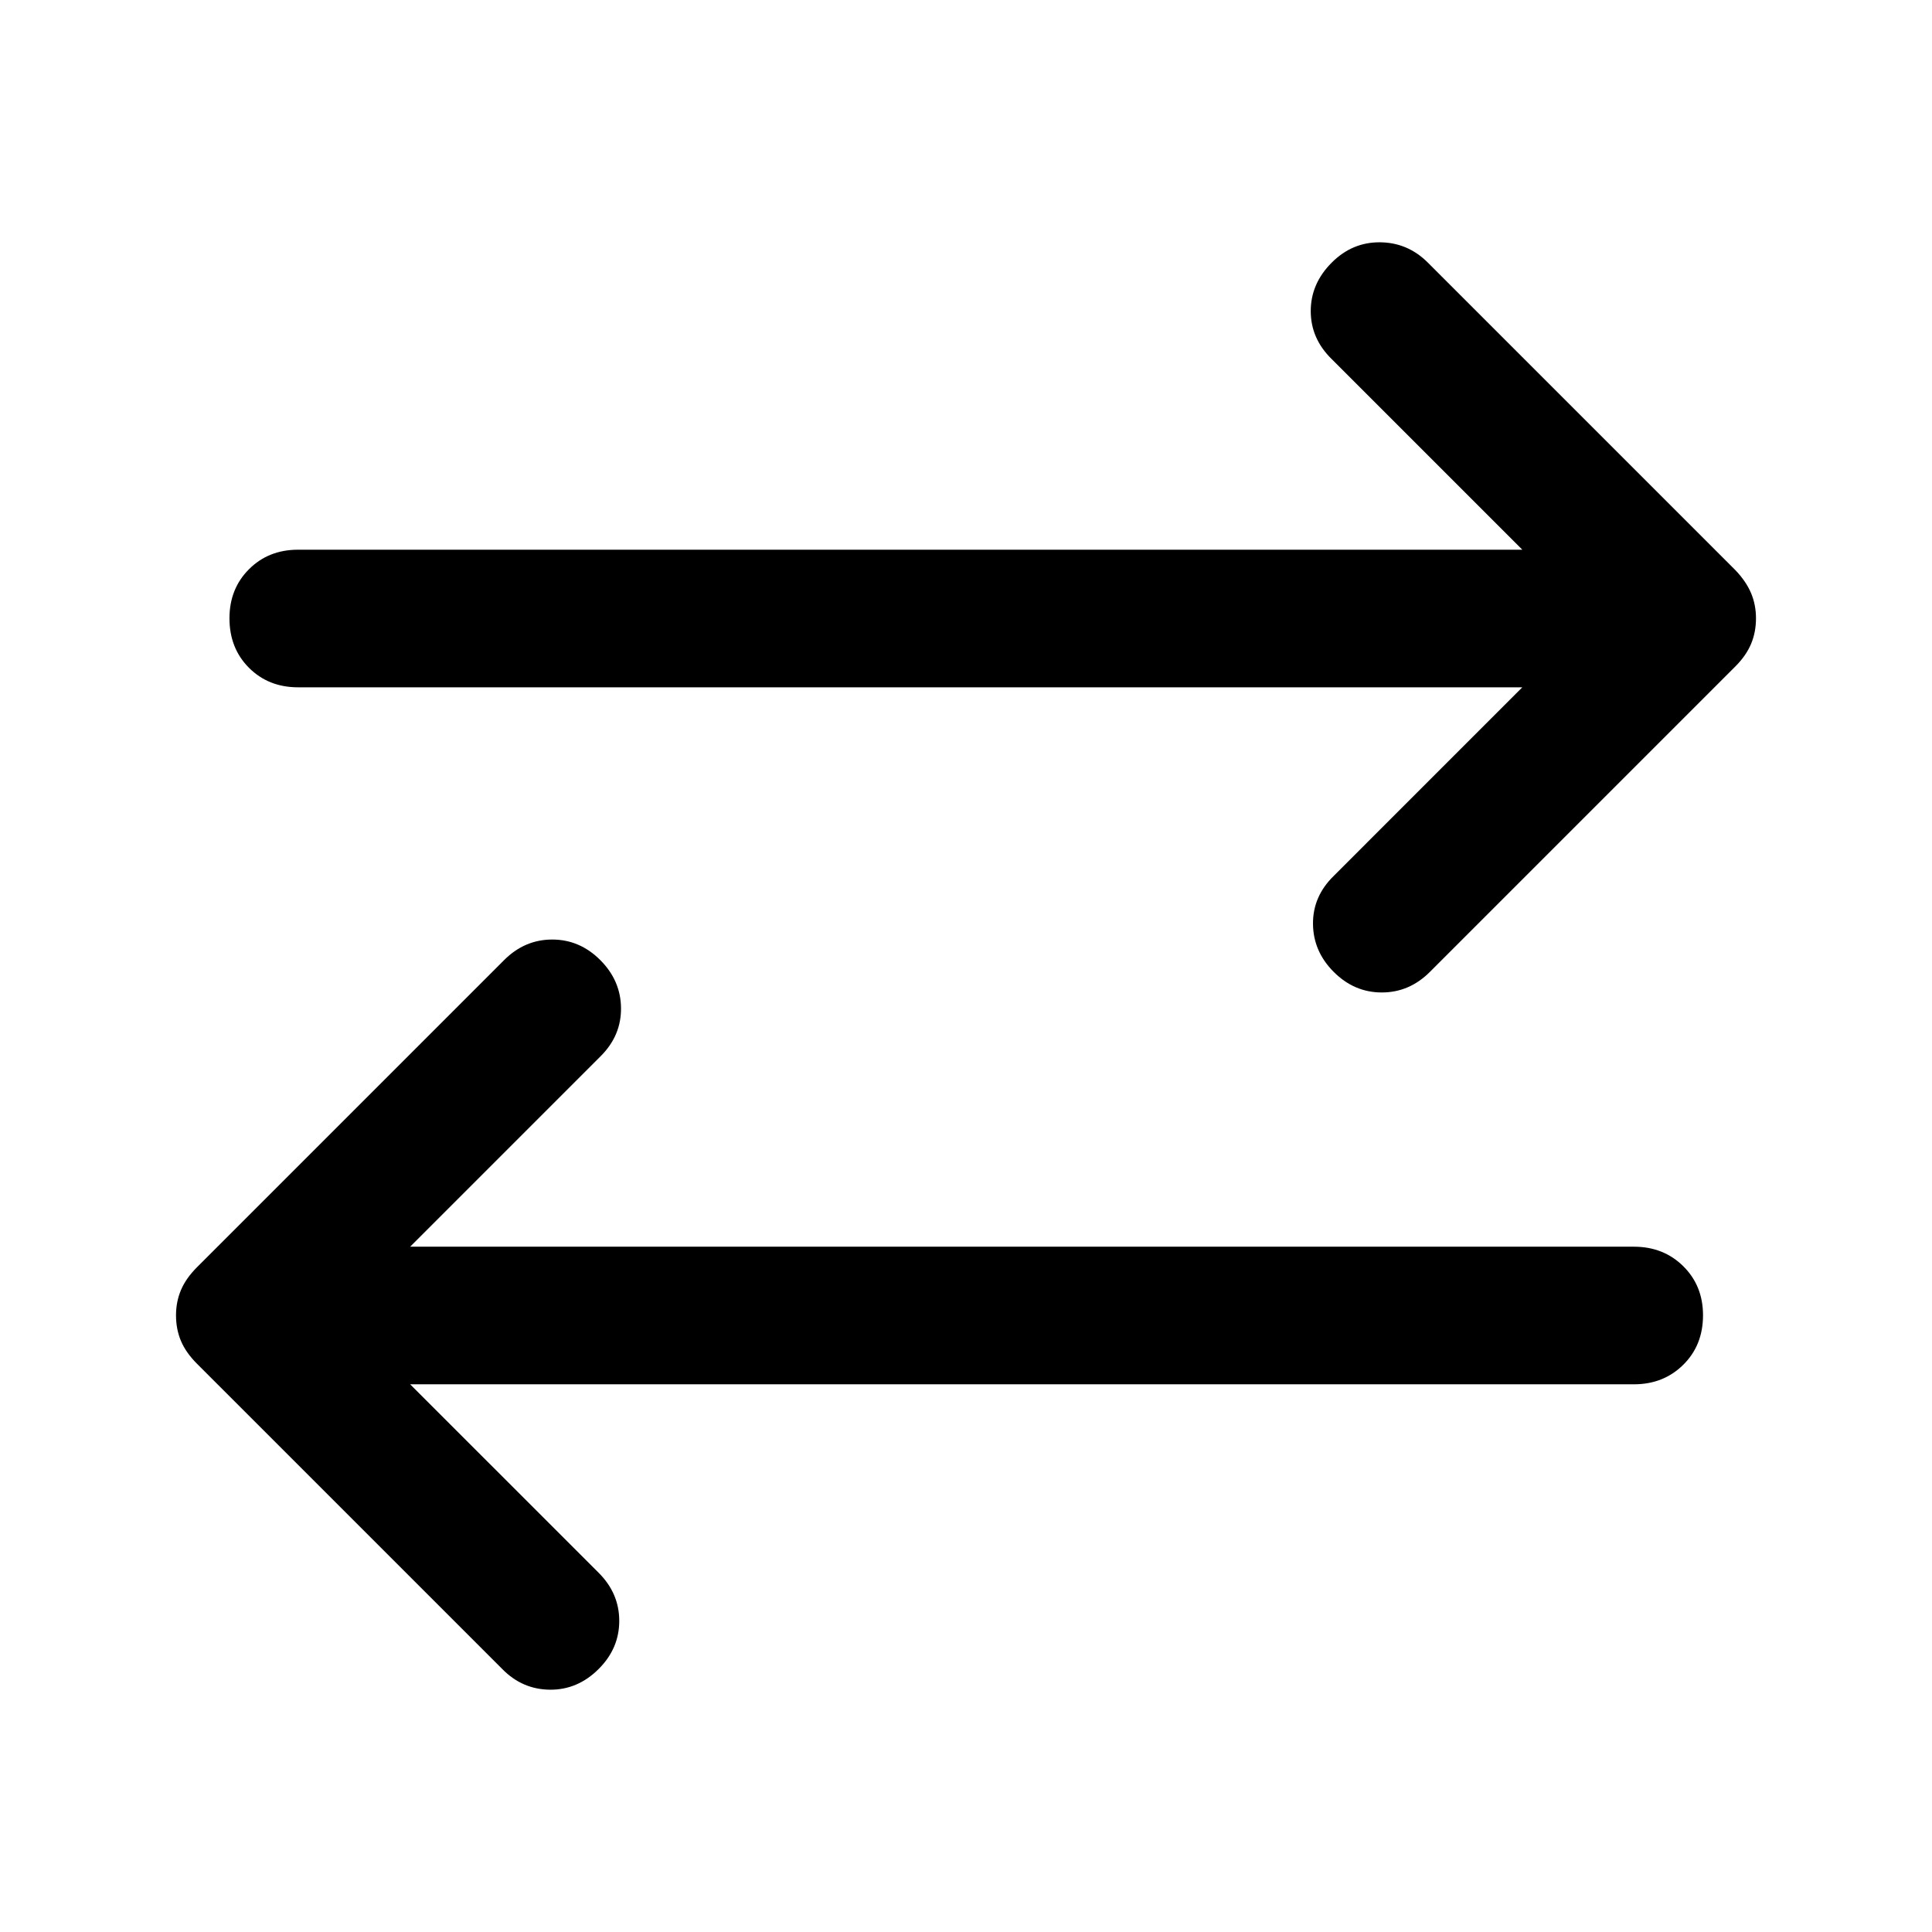
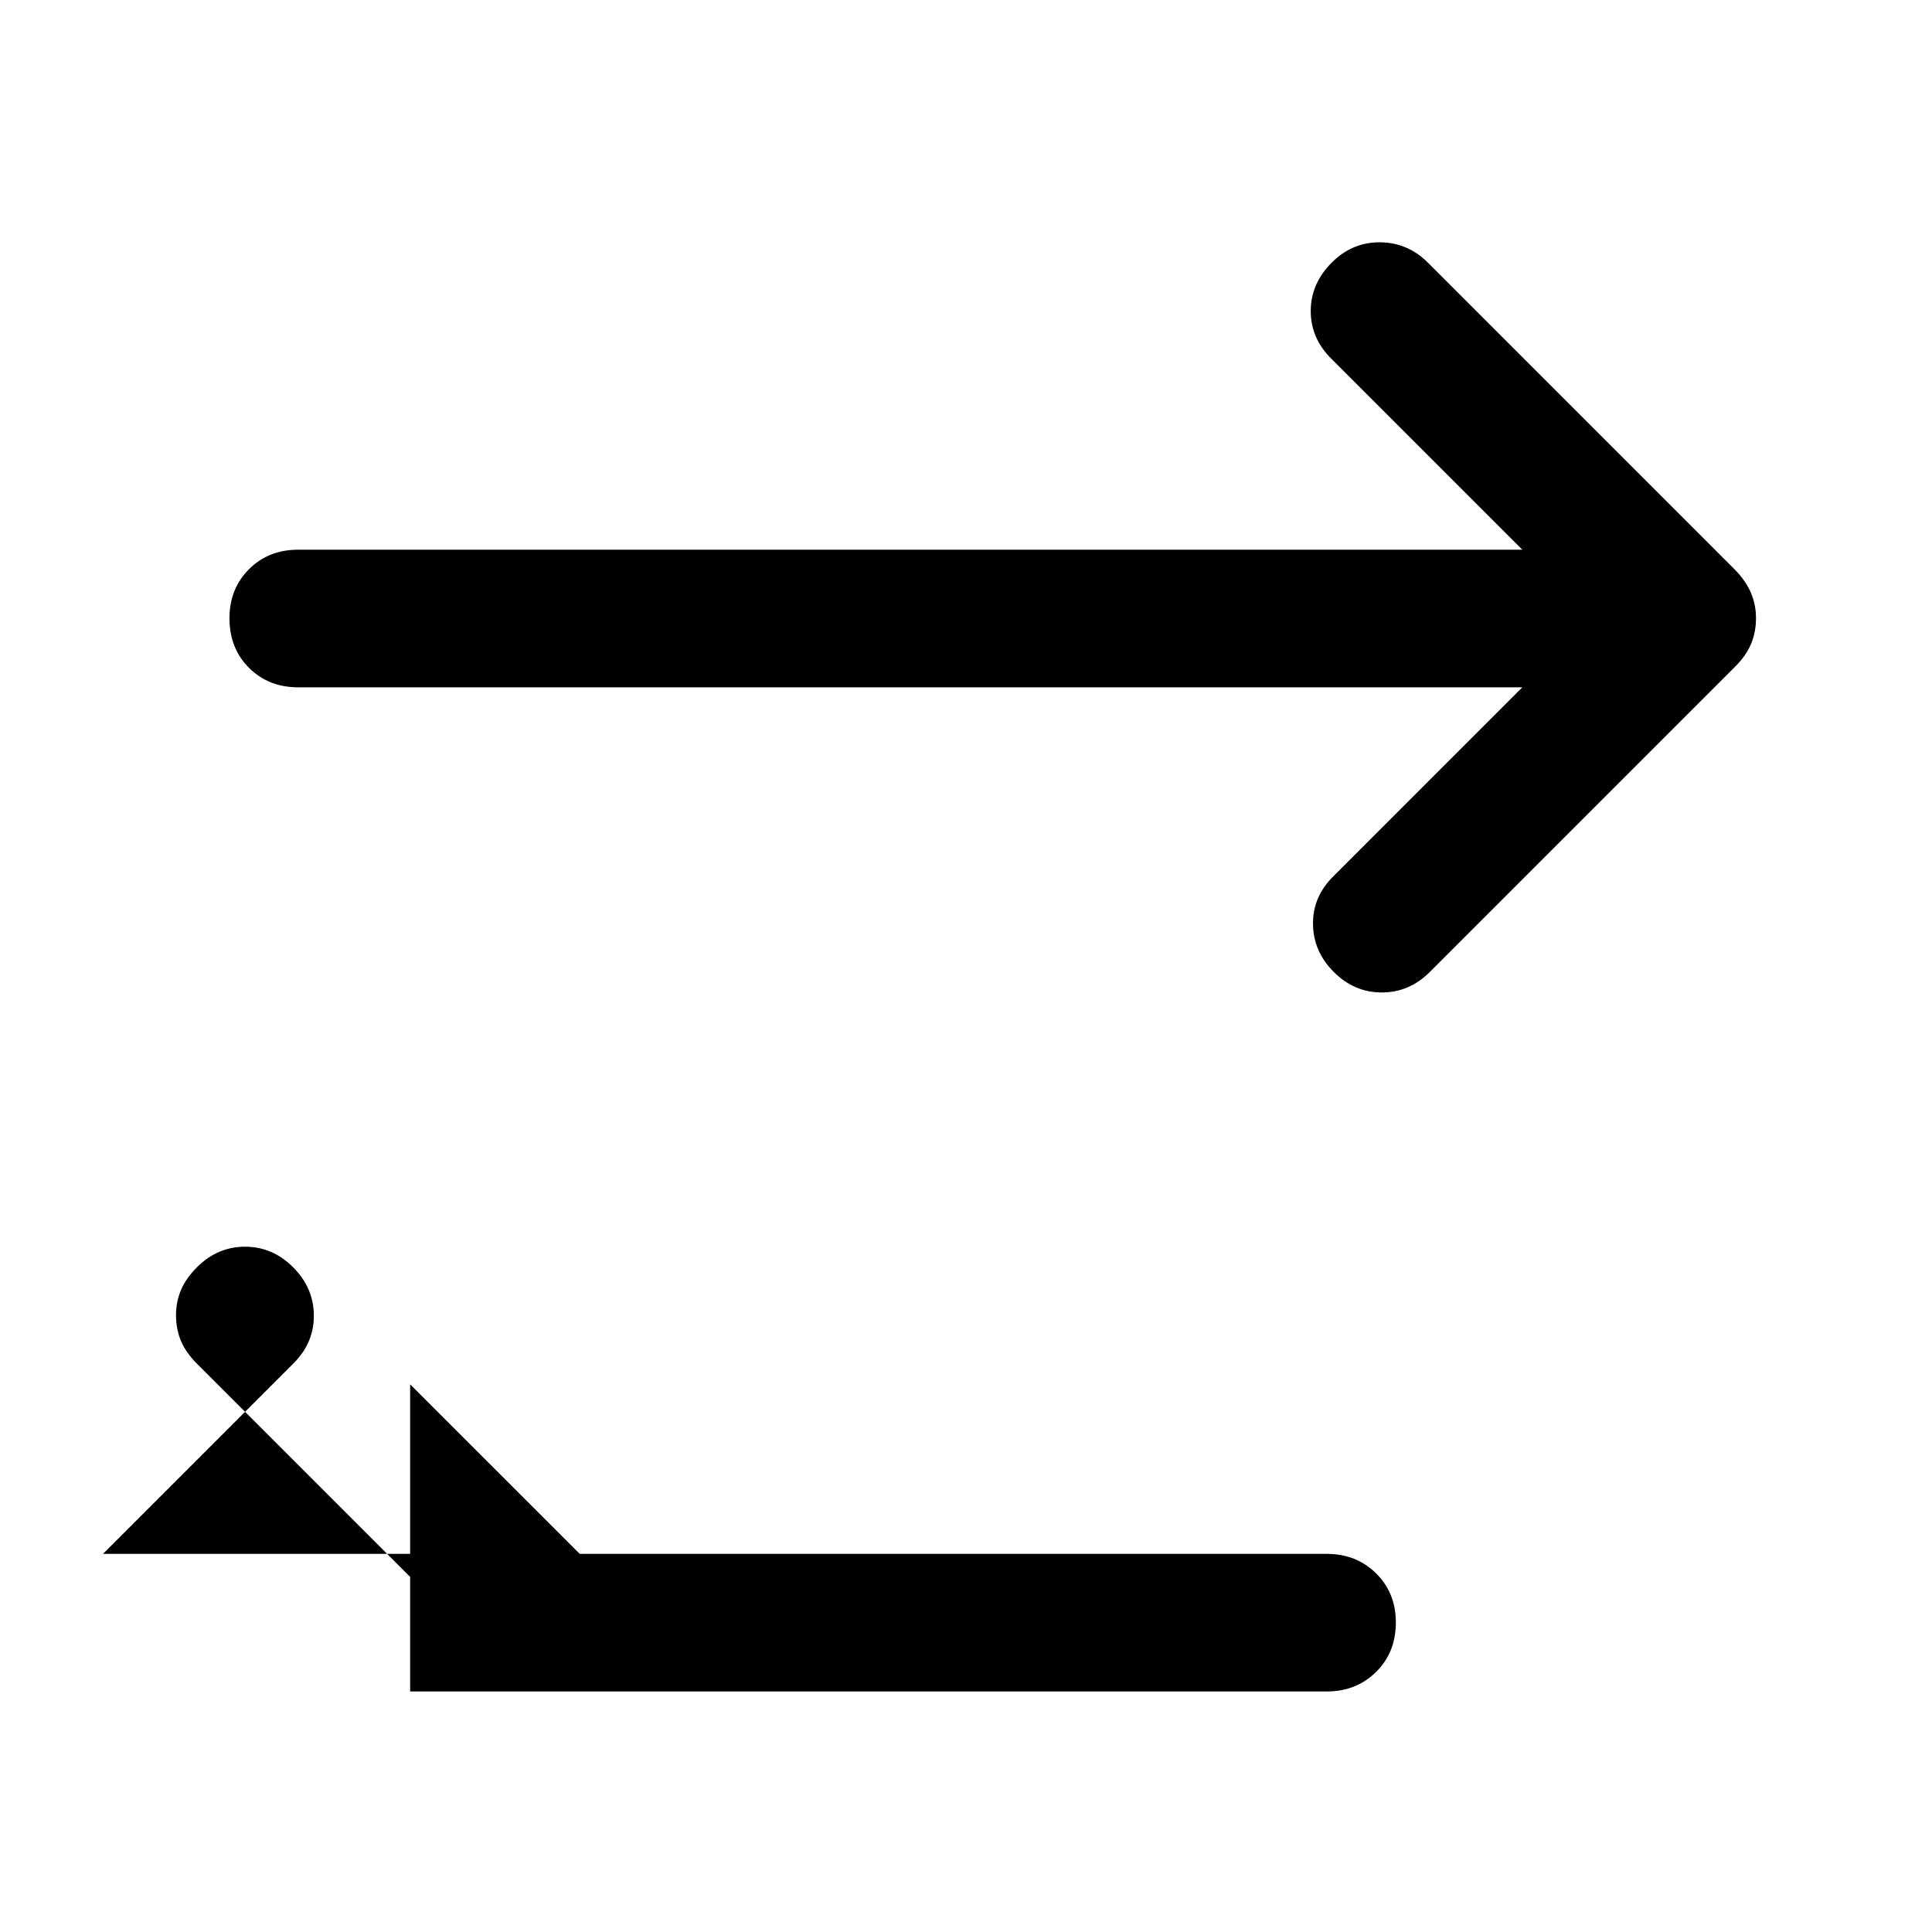
<svg xmlns="http://www.w3.org/2000/svg" width="48" height="48" viewBox="0 -960 960 960">
-   <path d="m203.8-272.15 93.7 93.69q10.2 10.2 10.2 23.87 0 13.68-10.2 23.87-10.43 10.44-24.23 10.32-13.79-.12-23.75-10.32L97.89-282.35q-5.48-5.48-7.96-11.31-2.47-5.84-2.47-12.8 0-6.71 2.47-12.55 2.48-5.84 7.96-11.32l152.63-152.63q10.2-10.19 23.87-10.19 13.68 0 23.87 10.19 10.2 10.2 10.32 23.87.12 13.68-10.08 23.87l-94.7 94.7h608.11q14.68 0 24.49 9.69 9.82 9.7 9.82 24.37 0 14.92-9.82 24.61-9.81 9.7-24.49 9.7H203.8Zm552.63-346.33H148.09q-14.68 0-24.37-9.69-9.7-9.7-9.7-24.61 0-14.68 9.7-24.37 9.69-9.7 24.37-9.7h608.34l-94.69-94.69q-10.44-10.2-10.44-23.87 0-13.68 10.44-24.11 10.19-10.2 23.99-10.08 13.79.12 23.75 10.08l152.87 152.87q5.24 5.48 7.72 11.31 2.47 5.84 2.47 12.56 0 6.95-2.47 12.79-2.48 5.84-7.72 11.08L710.48-477.04q-10.2 10.19-23.87 10.19-13.68 0-23.87-10.19-10.2-10.2-10.32-23.87-.12-13.68 10.32-23.87l93.69-93.7Z" />
+   <path d="m203.8-272.15 93.7 93.69q10.2 10.2 10.2 23.87 0 13.68-10.2 23.87-10.43 10.44-24.23 10.32-13.79-.12-23.75-10.32L97.89-282.35q-5.48-5.48-7.96-11.31-2.47-5.84-2.47-12.8 0-6.71 2.47-12.55 2.48-5.84 7.96-11.32q10.2-10.19 23.87-10.19 13.68 0 23.87 10.19 10.2 10.2 10.32 23.87.12 13.68-10.08 23.87l-94.7 94.7h608.11q14.68 0 24.49 9.69 9.82 9.7 9.82 24.37 0 14.92-9.82 24.61-9.81 9.7-24.49 9.7H203.8Zm552.63-346.33H148.09q-14.68 0-24.37-9.69-9.7-9.7-9.7-24.61 0-14.68 9.7-24.37 9.69-9.7 24.37-9.7h608.34l-94.69-94.69q-10.44-10.2-10.44-23.87 0-13.68 10.44-24.11 10.19-10.2 23.99-10.08 13.79.12 23.75 10.08l152.87 152.87q5.24 5.48 7.72 11.31 2.47 5.84 2.47 12.56 0 6.95-2.47 12.79-2.48 5.84-7.72 11.08L710.48-477.04q-10.2 10.19-23.87 10.19-13.68 0-23.87-10.19-10.2-10.2-10.32-23.87-.12-13.68 10.32-23.87l93.69-93.7Z" />
</svg>